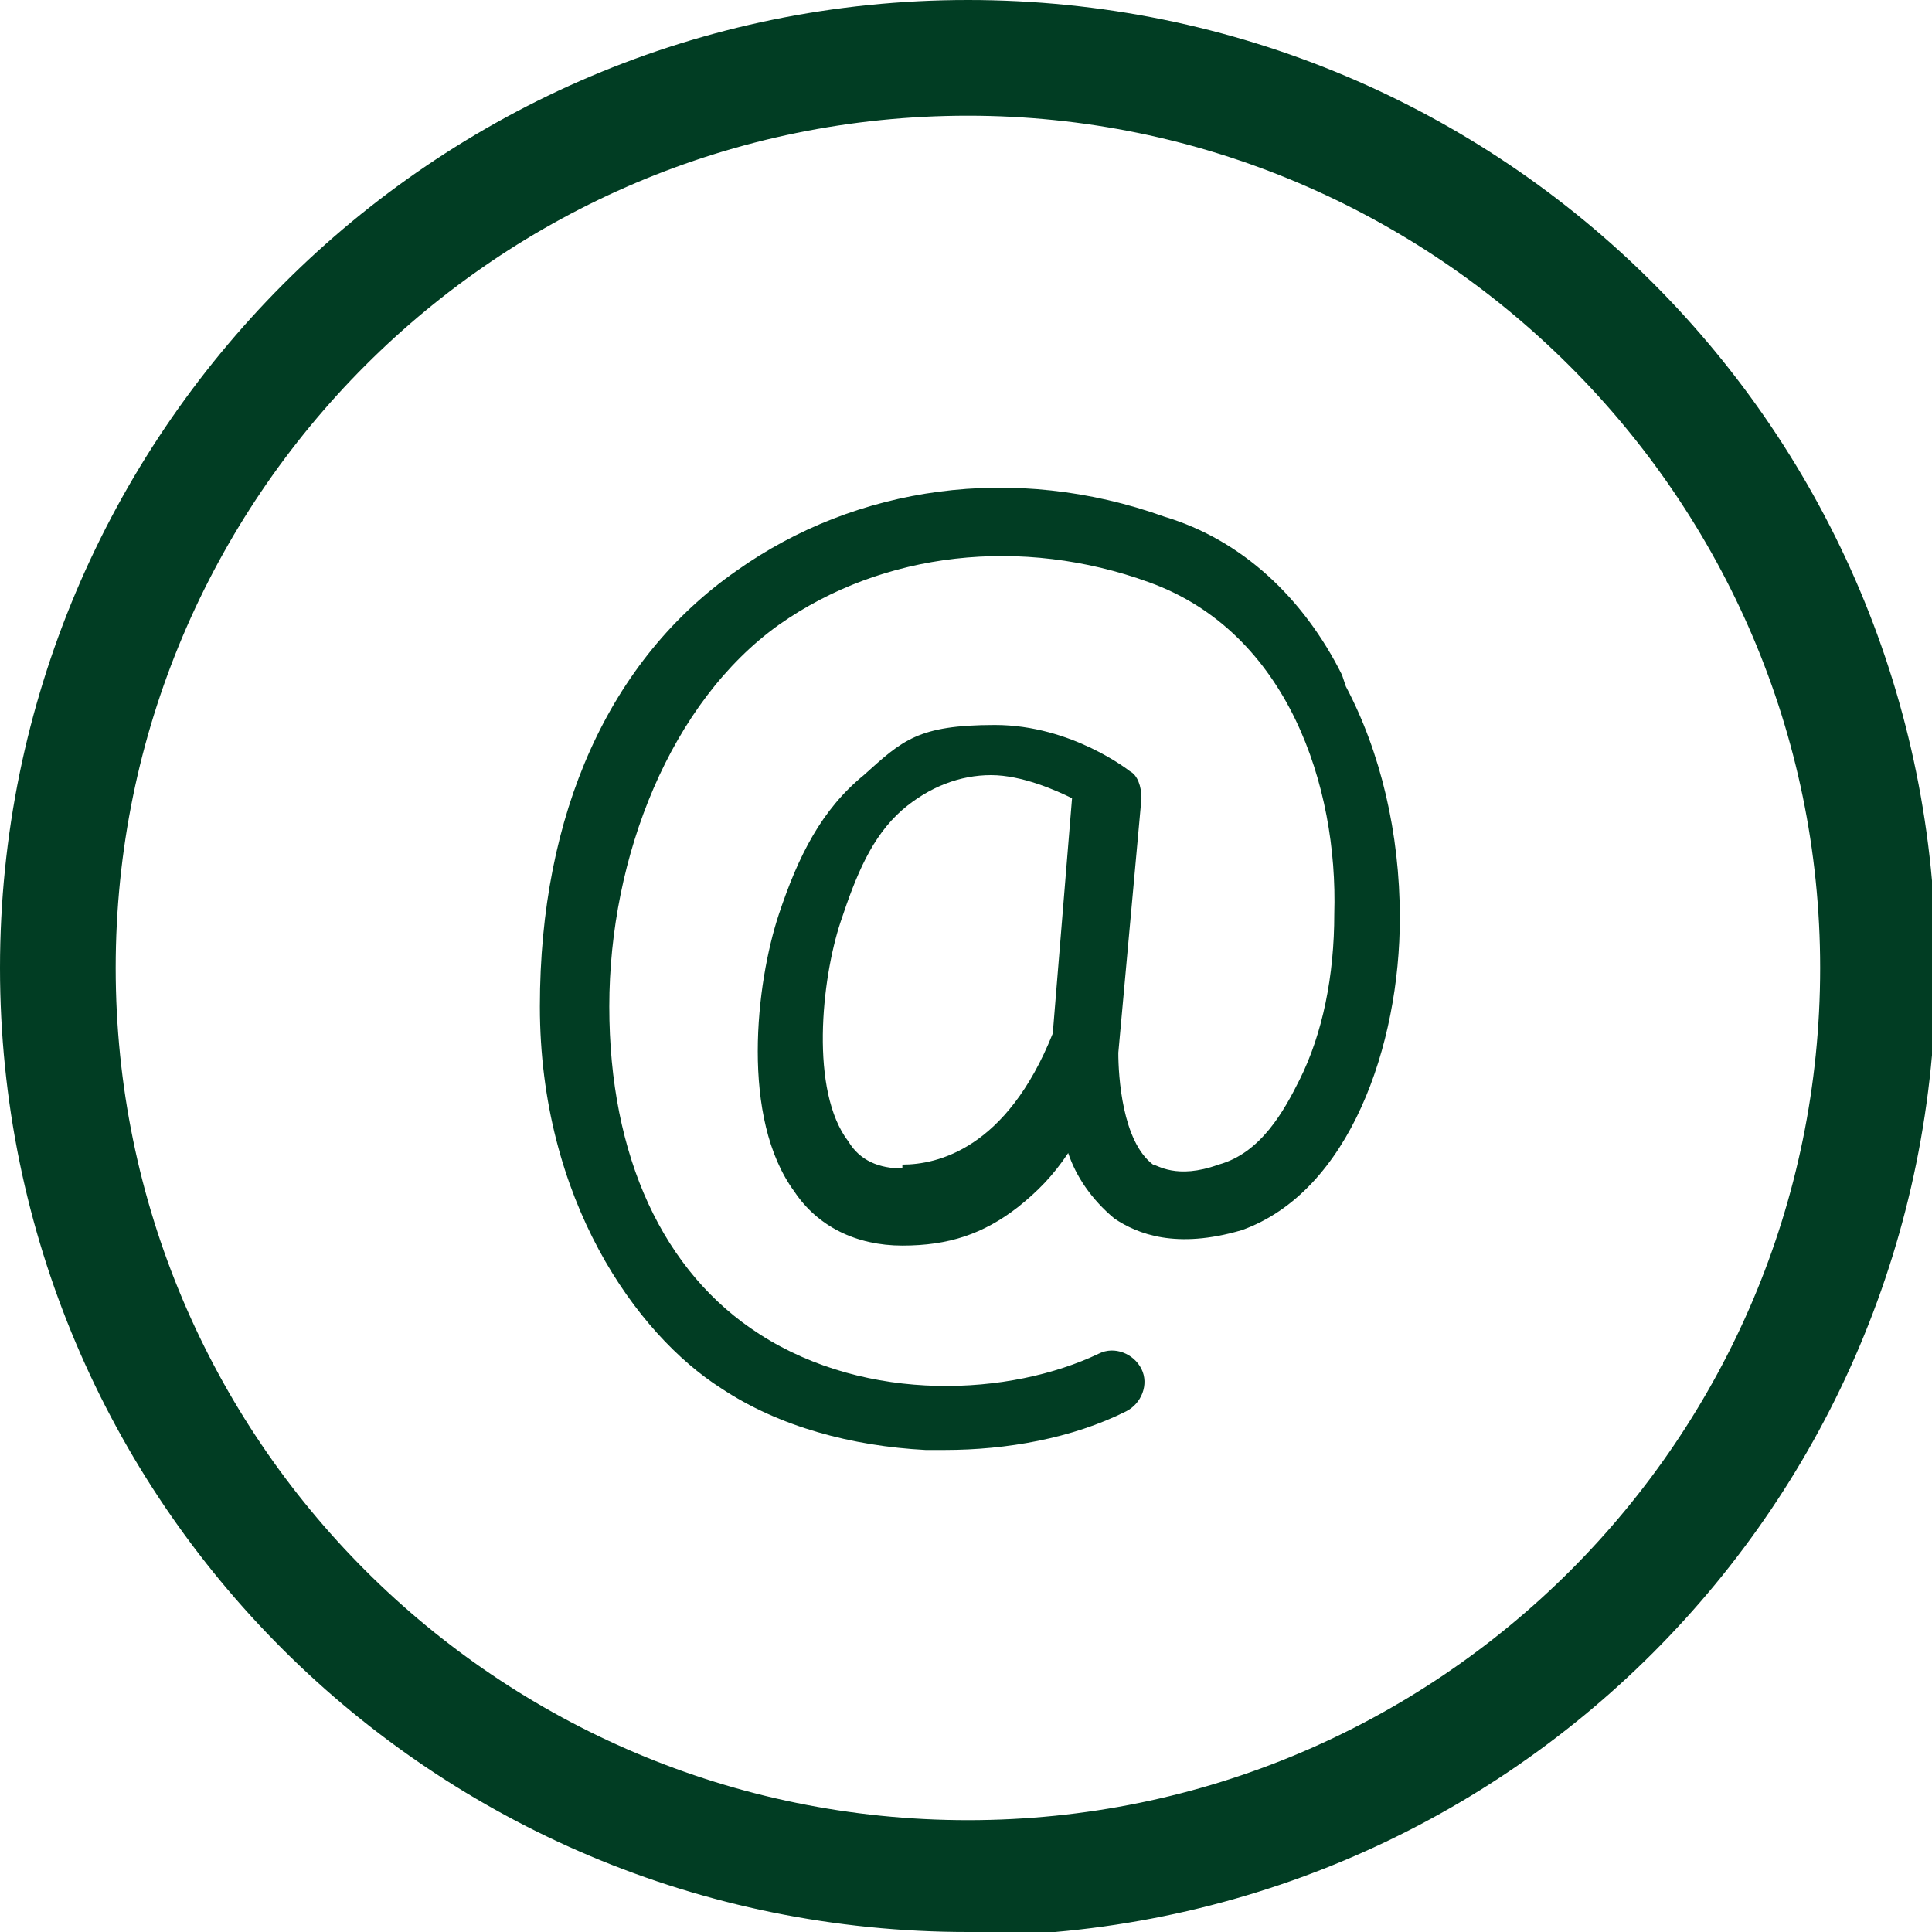
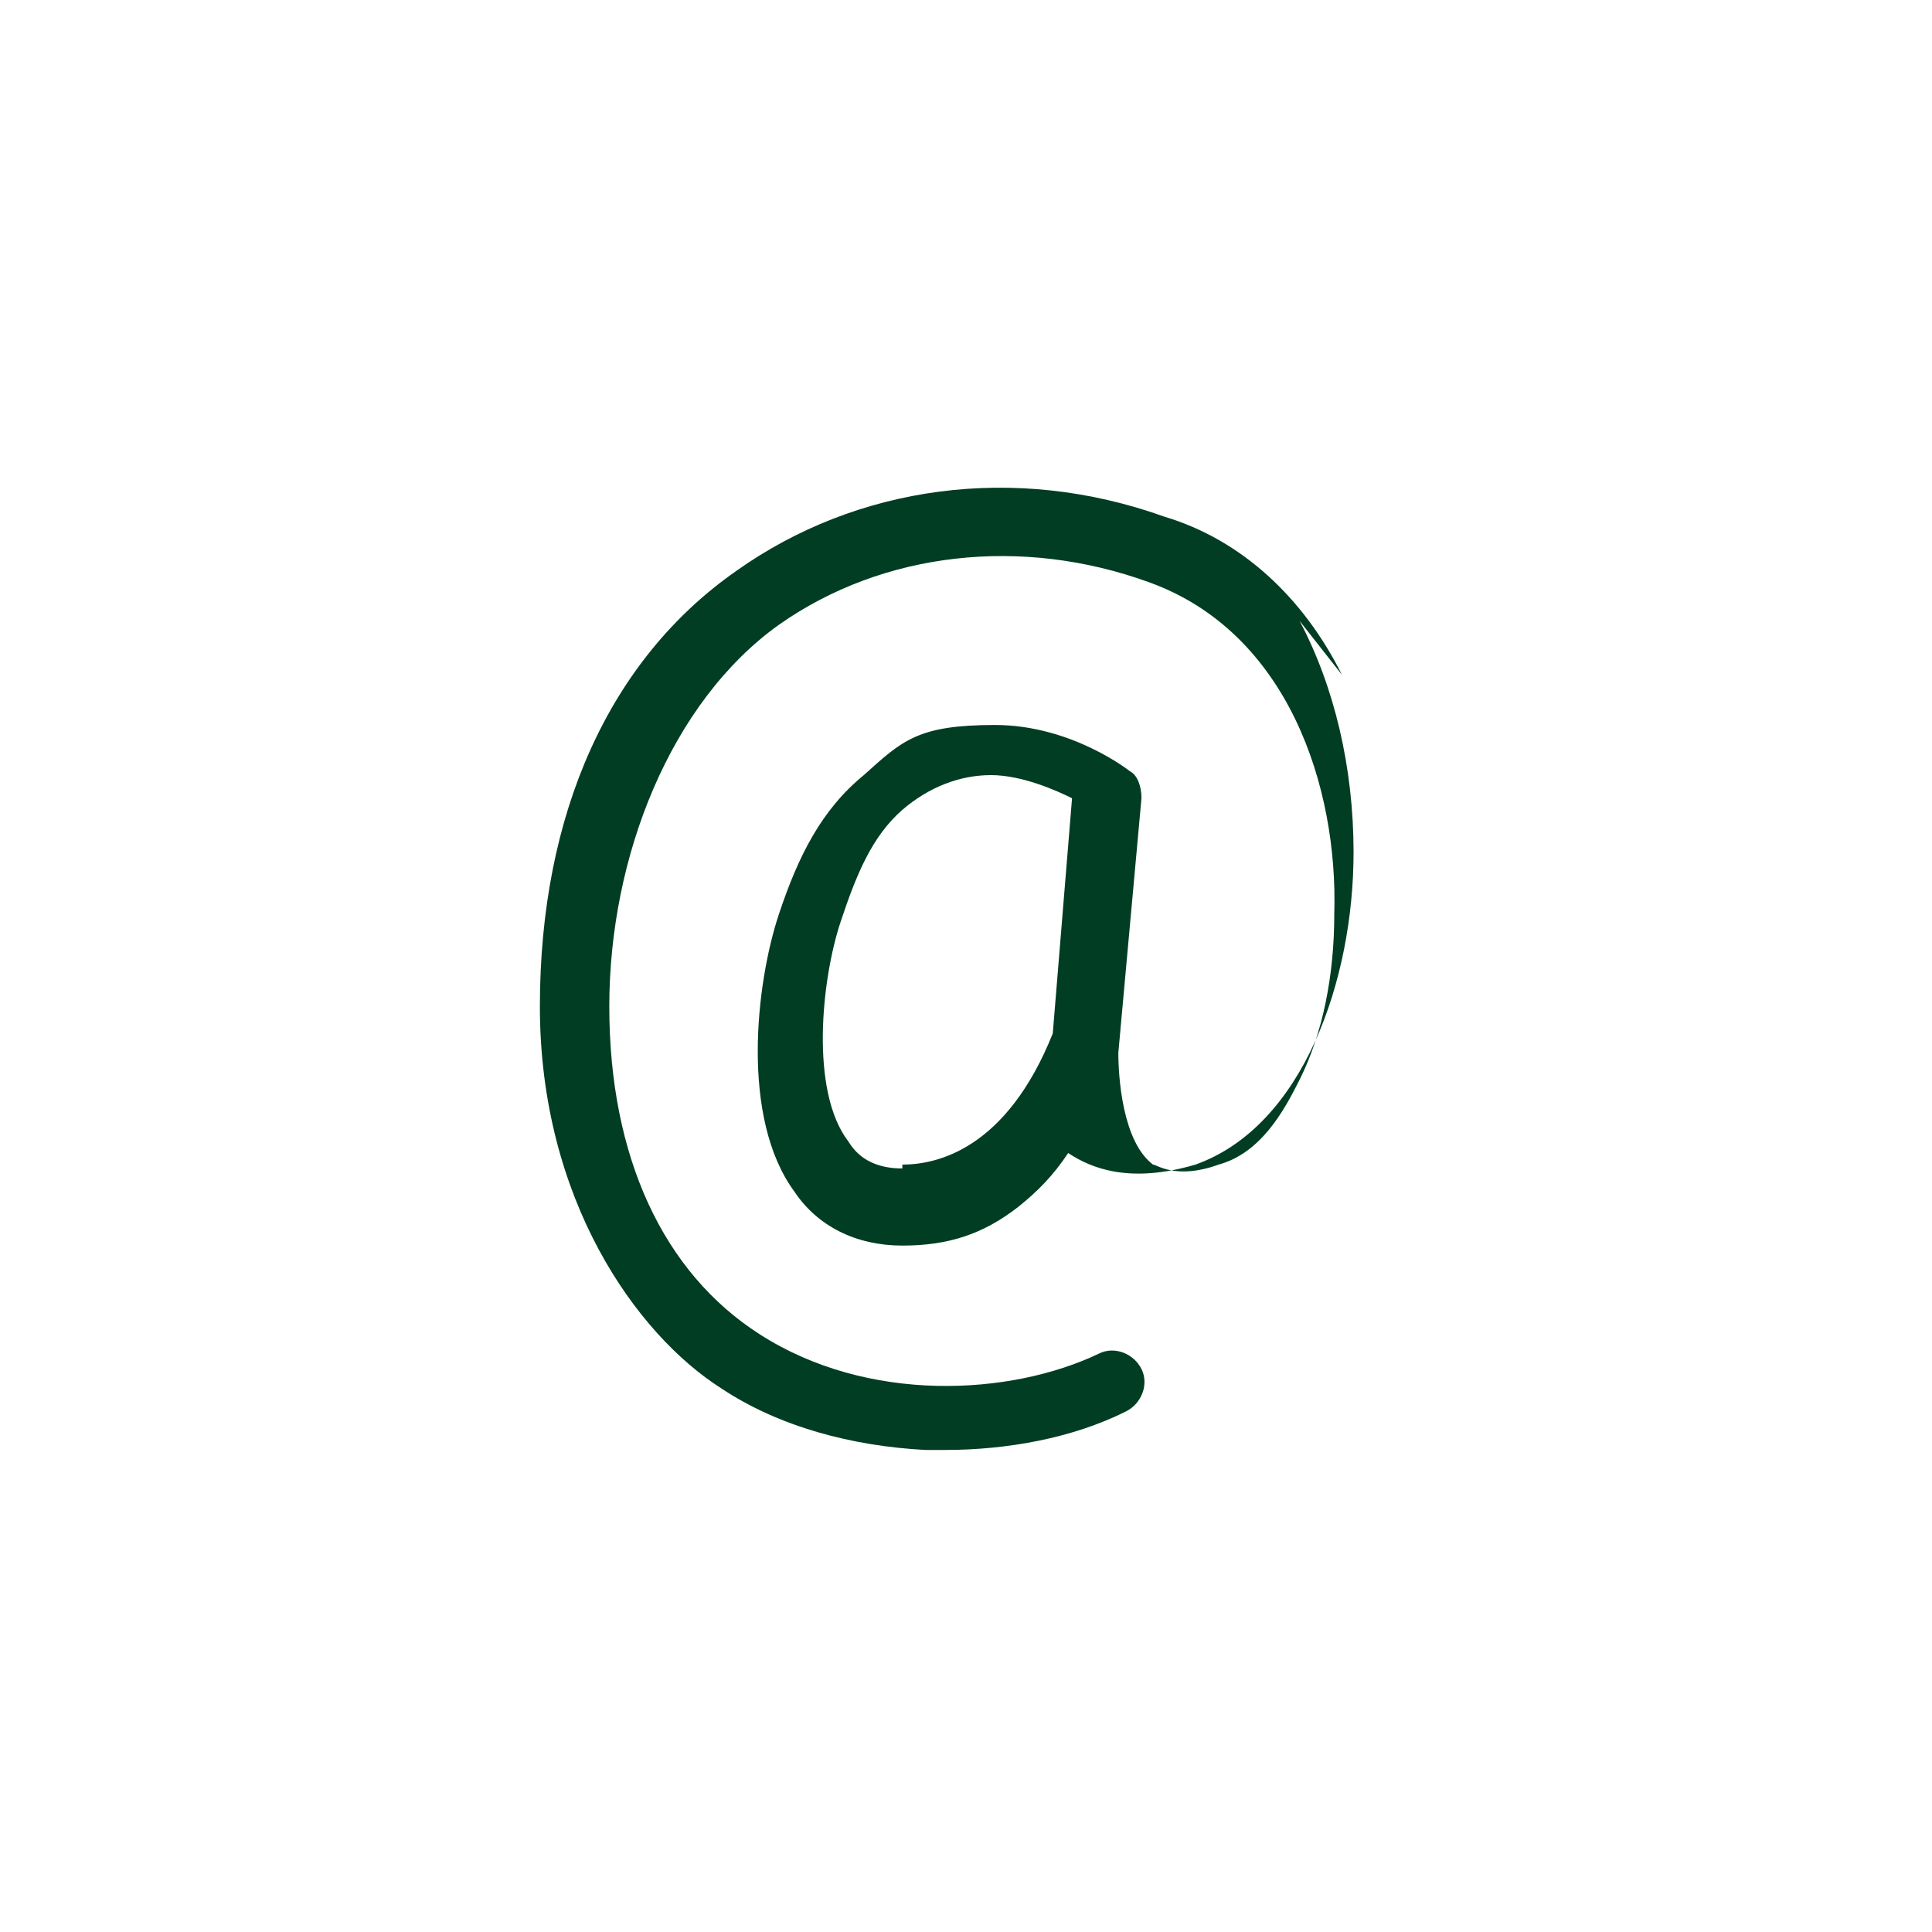
<svg xmlns="http://www.w3.org/2000/svg" version="1.1" id="Layer_2_00000173858774736910540470000005081347352009228718_" x="0px" y="0px" viewBox="0 0 50.1 50.1" style="enable-background:new 0 0 50.1 50.1;" xml:space="preserve">
  <style type="text/css">
	.st0{fill:#013D23;}
</style>
  <g id="Layer_1-2">
    <g id="_2">
-       <path class="st0" d="M34.8,17.5c-1-2-2.6-3.5-4.6-4.1c-3.9-1.4-8-0.8-11.1,1.4c-3.3,2.3-5.1,6.3-5.1,11.3s2.5,8.5,4.7,9.9    c1.5,1,3.4,1.5,5.3,1.6h0.5c1.6,0,3.3-0.3,4.7-1c0.4-0.2,0.6-0.7,0.4-1.1c-0.2-0.4-0.7-0.6-1.1-0.4c-2.3,1.1-6,1.3-8.8-0.5    c-2.5-1.6-3.9-4.6-3.9-8.5s1.6-7.9,4.4-9.9c2.7-1.9,6.3-2.3,9.6-1.1c3.6,1.3,4.9,5.3,4.8,8.6c0,1.6-0.3,3.1-0.9,4.3    c-0.4,0.8-1,1.9-2.1,2.2c-1.1,0.4-1.6,0-1.7,0c-0.8-0.6-0.9-2.3-0.9-2.9l0.6-6.6c0-0.3-0.1-0.6-0.3-0.7c0,0-1.5-1.2-3.5-1.2    s-2.4,0.4-3.4,1.3c-1.1,0.9-1.7,2.1-2.2,3.6c-0.6,1.8-1,5.3,0.4,7.2c0.6,0.9,1.6,1.4,2.8,1.4s2.1-0.3,3-1c0.5-0.4,0.9-0.8,1.3-1.4    c0.2,0.6,0.6,1.2,1.2,1.7c0.6,0.4,1.6,0.8,3.3,0.3c2.8-1,4.1-4.8,4.1-8.1c0-2.2-0.5-4.3-1.4-6l0,0L34.8,17.5z M23.4,30.3    c-0.6,0-1.1-0.2-1.4-0.7c-1-1.3-0.7-4.2-0.2-5.7c0.4-1.2,0.8-2.2,1.6-2.9c0.7-0.6,1.5-0.9,2.3-0.9s1.7,0.4,2.1,0.6l-0.5,6.1    c-1.2,3-3,3.4-3.9,3.4V30.3z" />
+       <path class="st0" d="M34.8,17.5c-1-2-2.6-3.5-4.6-4.1c-3.9-1.4-8-0.8-11.1,1.4c-3.3,2.3-5.1,6.3-5.1,11.3s2.5,8.5,4.7,9.9    c1.5,1,3.4,1.5,5.3,1.6h0.5c1.6,0,3.3-0.3,4.7-1c0.4-0.2,0.6-0.7,0.4-1.1c-0.2-0.4-0.7-0.6-1.1-0.4c-2.3,1.1-6,1.3-8.8-0.5    c-2.5-1.6-3.9-4.6-3.9-8.5s1.6-7.9,4.4-9.9c2.7-1.9,6.3-2.3,9.6-1.1c3.6,1.3,4.9,5.3,4.8,8.6c0,1.6-0.3,3.1-0.9,4.3    c-0.4,0.8-1,1.9-2.1,2.2c-1.1,0.4-1.6,0-1.7,0c-0.8-0.6-0.9-2.3-0.9-2.9l0.6-6.6c0-0.3-0.1-0.6-0.3-0.7c0,0-1.5-1.2-3.5-1.2    s-2.4,0.4-3.4,1.3c-1.1,0.9-1.7,2.1-2.2,3.6c-0.6,1.8-1,5.3,0.4,7.2c0.6,0.9,1.6,1.4,2.8,1.4s2.1-0.3,3-1c0.5-0.4,0.9-0.8,1.3-1.4    c0.6,0.4,1.6,0.8,3.3,0.3c2.8-1,4.1-4.8,4.1-8.1c0-2.2-0.5-4.3-1.4-6l0,0L34.8,17.5z M23.4,30.3    c-0.6,0-1.1-0.2-1.4-0.7c-1-1.3-0.7-4.2-0.2-5.7c0.4-1.2,0.8-2.2,1.6-2.9c0.7-0.6,1.5-0.9,2.3-0.9s1.7,0.4,2.1,0.6l-0.5,6.1    c-1.2,3-3,3.4-3.9,3.4V30.3z" />
    </g>
-     <path class="st0" d="M25.1,50.1C11.2,50.1,0,38.9,0,25.1S11.2,0,25.1,0s25.1,11.2,25.1,25.1S39,50.2,25.1,50.2V50.1z M25.1,3   C12.9,3,3,12.9,3,25.1s9.9,22.1,22.1,22.1s22.1-9.9,22.1-22.1S37.2,3,25.1,3z" />
  </g>
</svg>